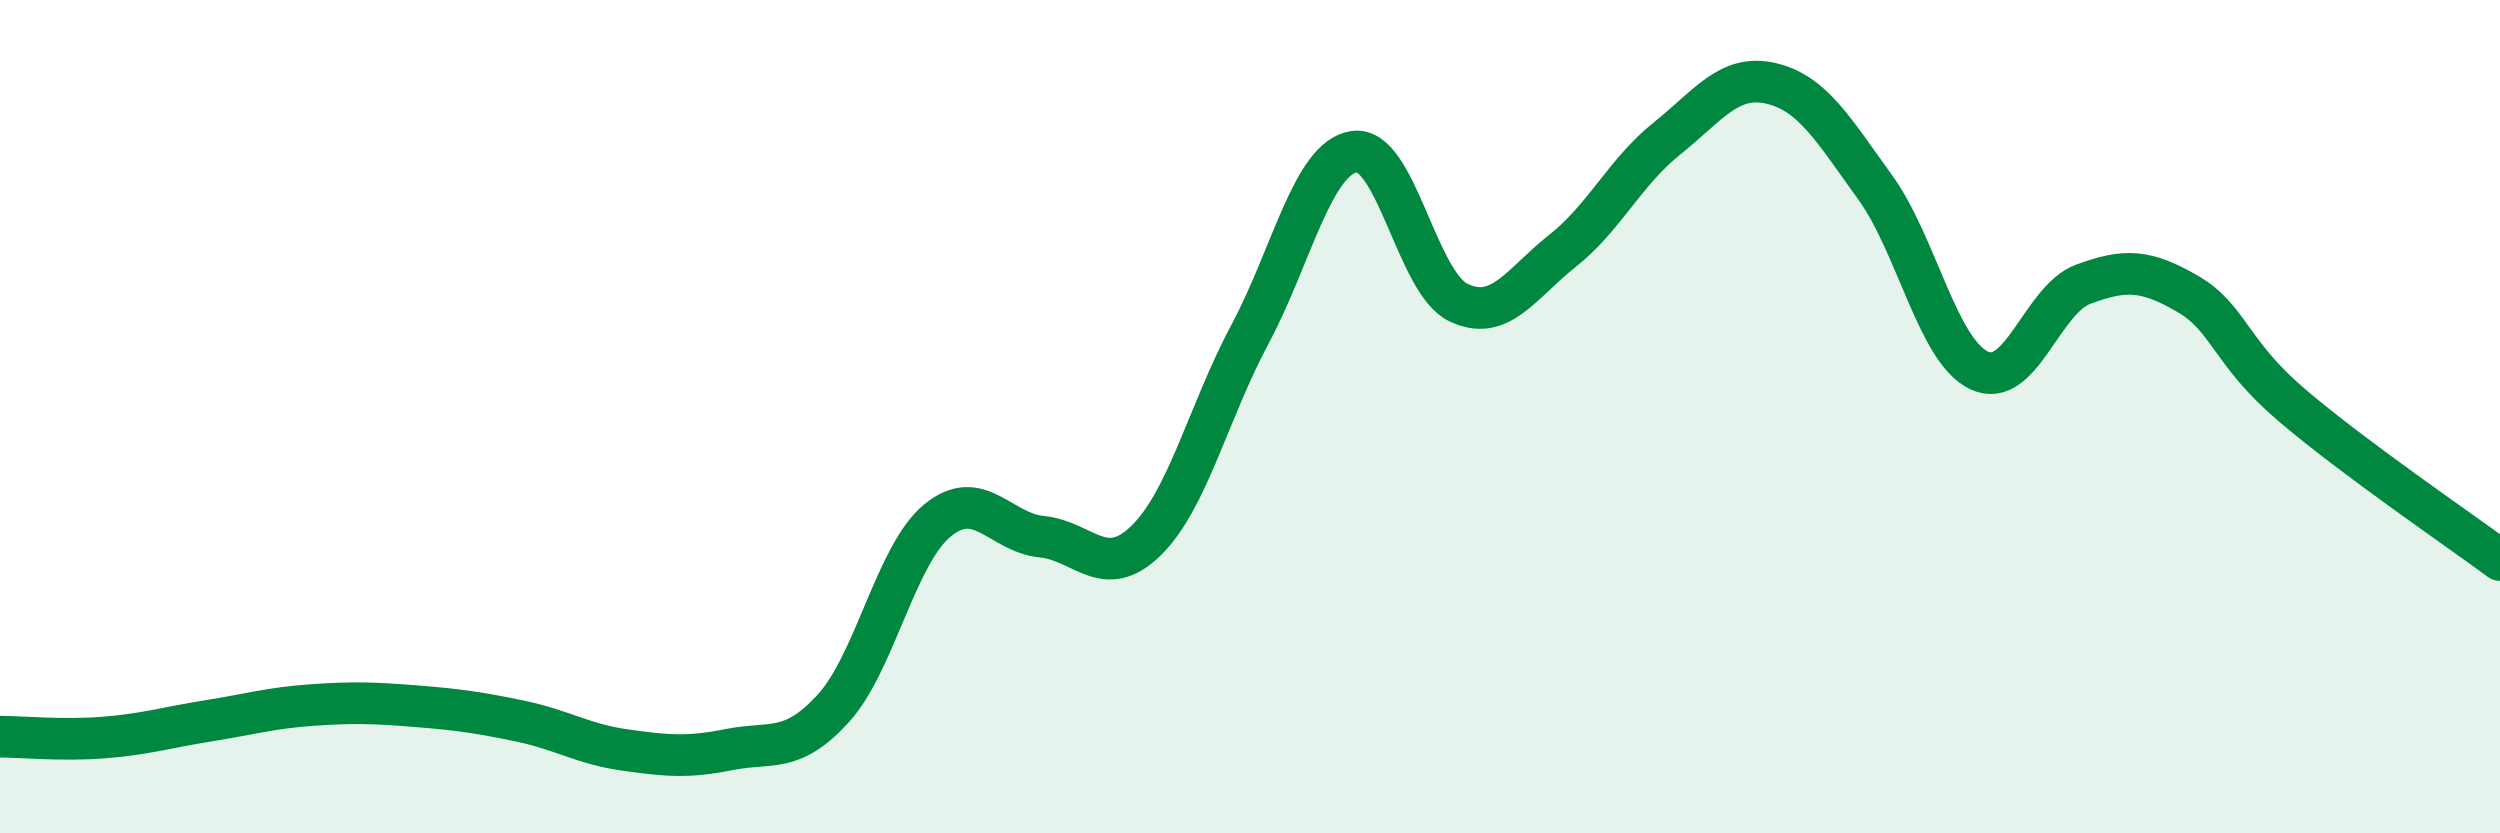
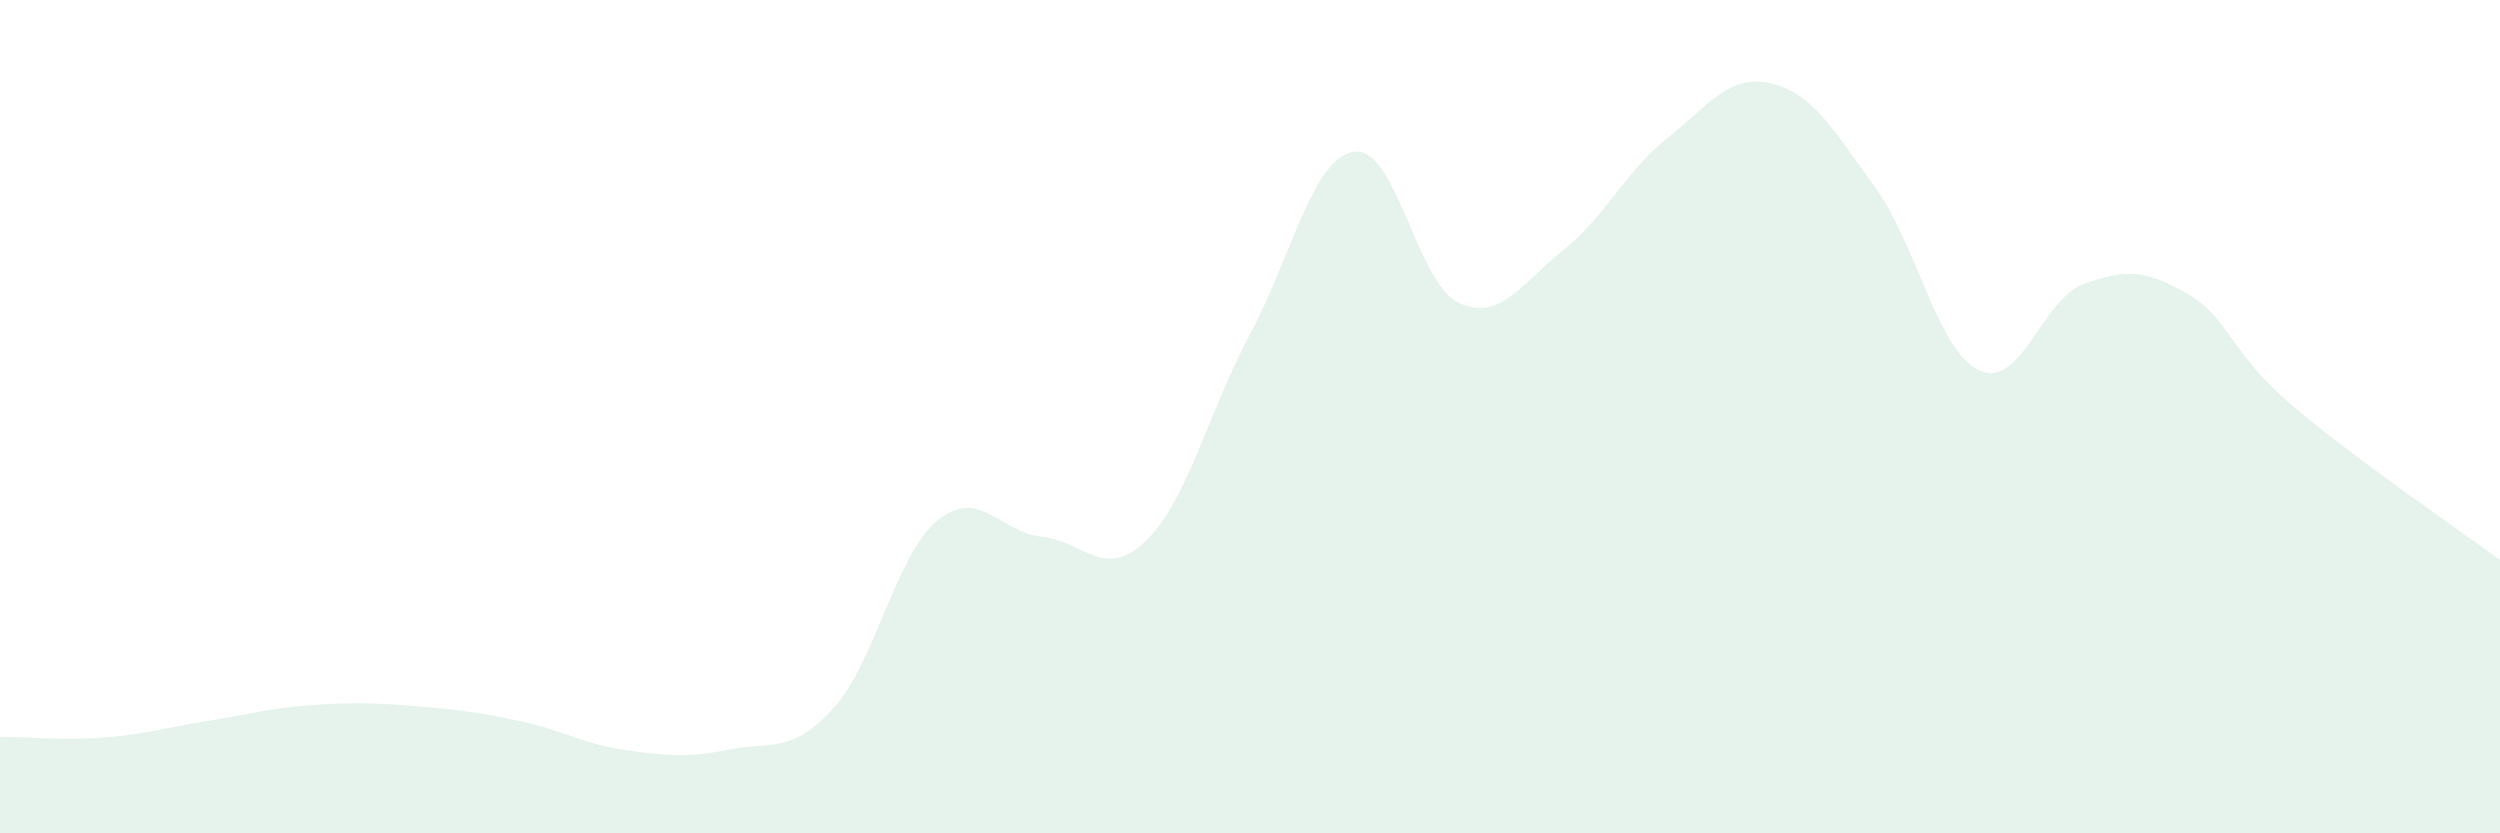
<svg xmlns="http://www.w3.org/2000/svg" width="60" height="20" viewBox="0 0 60 20">
  <path d="M 0,17.68 C 0.5,17.68 1.5,17.78 2.5,17.7 C 3.5,17.62 4,17.46 5,17.3 C 6,17.14 6.5,16.99 7.5,16.92 C 8.5,16.85 9,16.87 10,16.95 C 11,17.03 11.5,17.1 12.5,17.31 C 13.5,17.52 14,17.86 15,18 C 16,18.14 16.5,18.19 17.5,17.99 C 18.5,17.79 19,18.1 20,17 C 21,15.9 21.5,13.31 22.5,12.49 C 23.5,11.67 24,12.78 25,12.88 C 26,12.98 26.5,13.95 27.5,12.98 C 28.5,12.01 29,9.89 30,8.02 C 31,6.15 31.5,3.79 32.5,3.64 C 33.5,3.49 34,6.78 35,7.26 C 36,7.74 36.5,6.81 37.5,6.02 C 38.5,5.23 39,4.13 40,3.33 C 41,2.53 41.5,1.77 42.5,2 C 43.5,2.23 44,3.11 45,4.49 C 46,5.87 46.5,8.42 47.5,8.89 C 48.5,9.36 49,7.19 50,6.82 C 51,6.45 51.5,6.47 52.5,7.05 C 53.5,7.63 53.5,8.44 55,9.72 C 56.5,11 59,12.7 60,13.44L60 20L0 20Z" fill="#008740" opacity="0.1" stroke-linecap="round" stroke-linejoin="round" />
-   <path d="M 0,17.68 C 0.5,17.68 1.5,17.78 2.5,17.7 C 3.5,17.62 4,17.46 5,17.3 C 6,17.14 6.5,16.99 7.5,16.92 C 8.5,16.85 9,16.87 10,16.95 C 11,17.03 11.5,17.1 12.5,17.31 C 13.5,17.52 14,17.86 15,18 C 16,18.14 16.5,18.19 17.5,17.99 C 18.5,17.79 19,18.1 20,17 C 21,15.9 21.5,13.31 22.5,12.49 C 23.5,11.67 24,12.78 25,12.88 C 26,12.98 26.5,13.95 27.5,12.98 C 28.5,12.01 29,9.89 30,8.02 C 31,6.15 31.5,3.79 32.5,3.64 C 33.5,3.49 34,6.78 35,7.26 C 36,7.74 36.5,6.81 37.5,6.02 C 38.5,5.23 39,4.13 40,3.33 C 41,2.53 41.5,1.77 42.5,2 C 43.5,2.23 44,3.11 45,4.49 C 46,5.87 46.5,8.42 47.5,8.89 C 48.5,9.36 49,7.19 50,6.82 C 51,6.45 51.5,6.47 52.5,7.05 C 53.5,7.63 53.5,8.44 55,9.72 C 56.5,11 59,12.7 60,13.44" stroke="#008740" stroke-width="1" fill="none" stroke-linecap="round" stroke-linejoin="round" />
</svg>